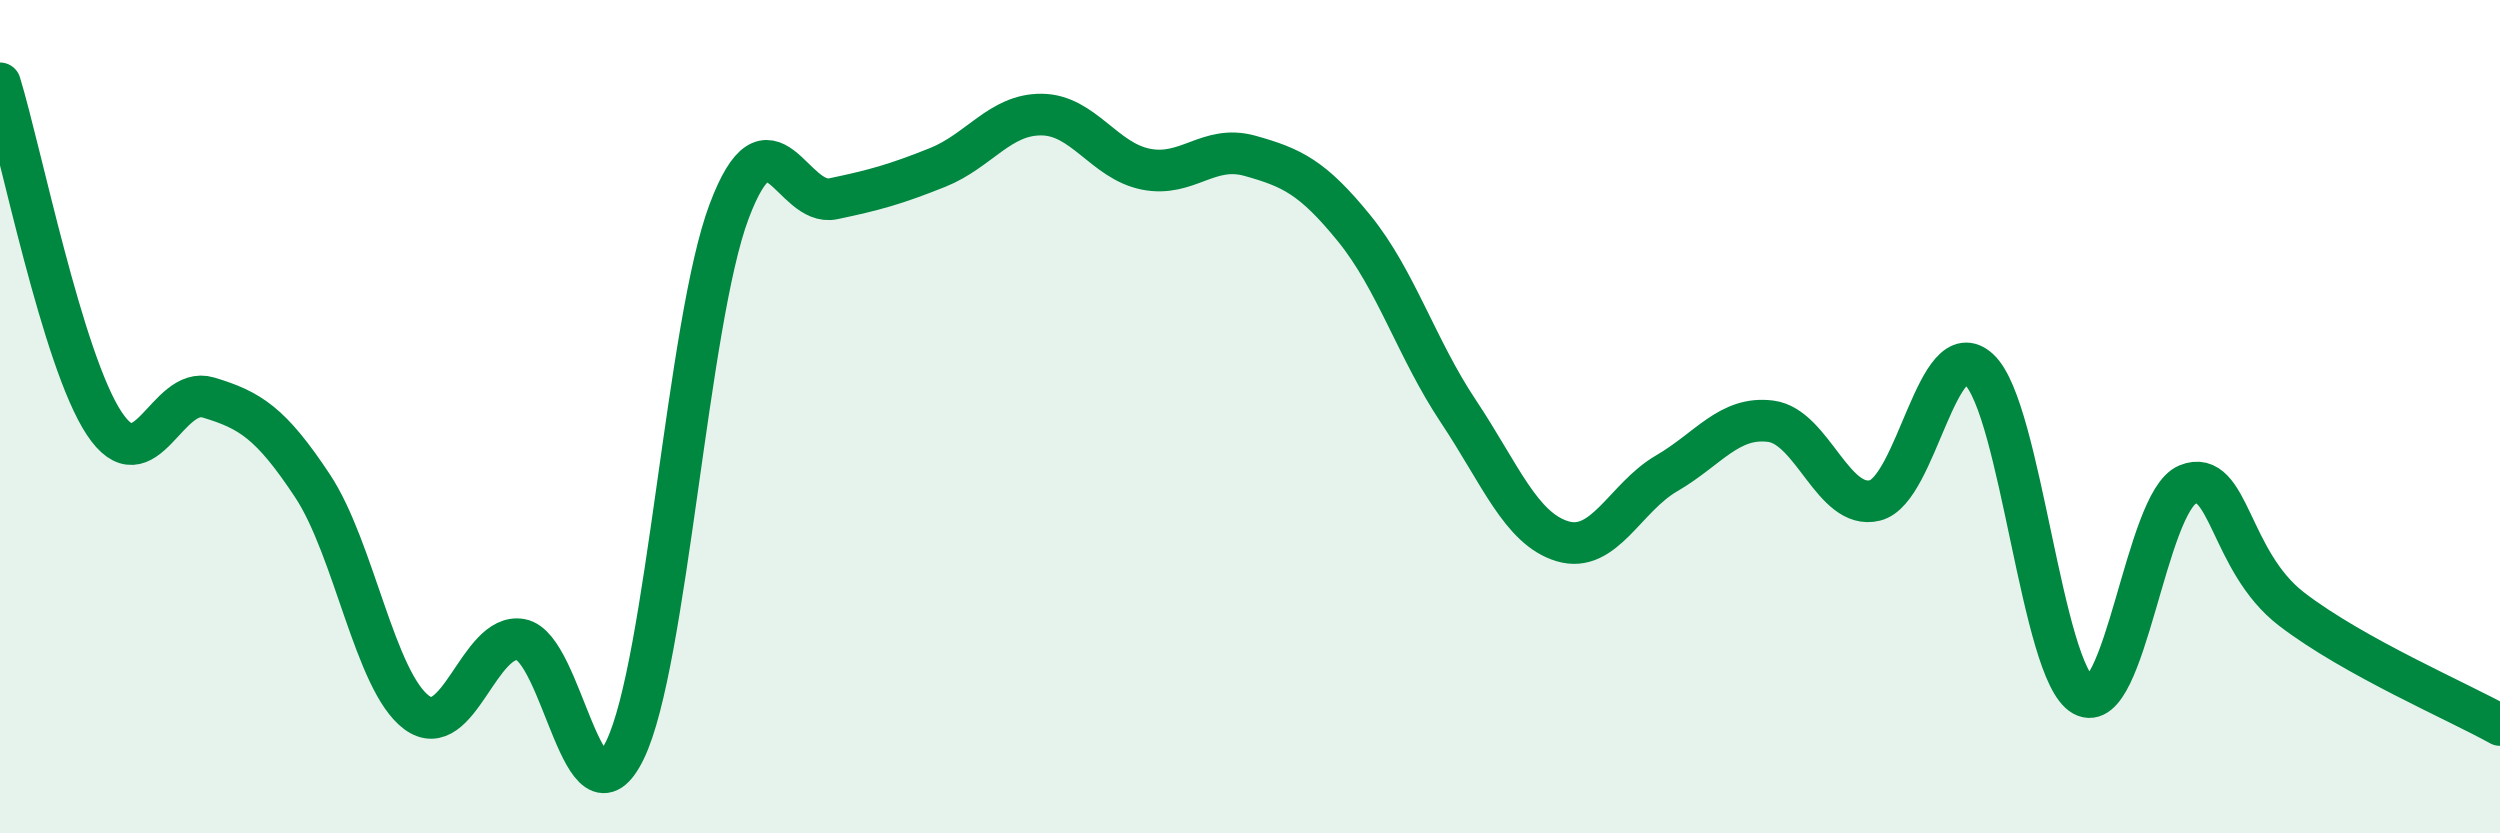
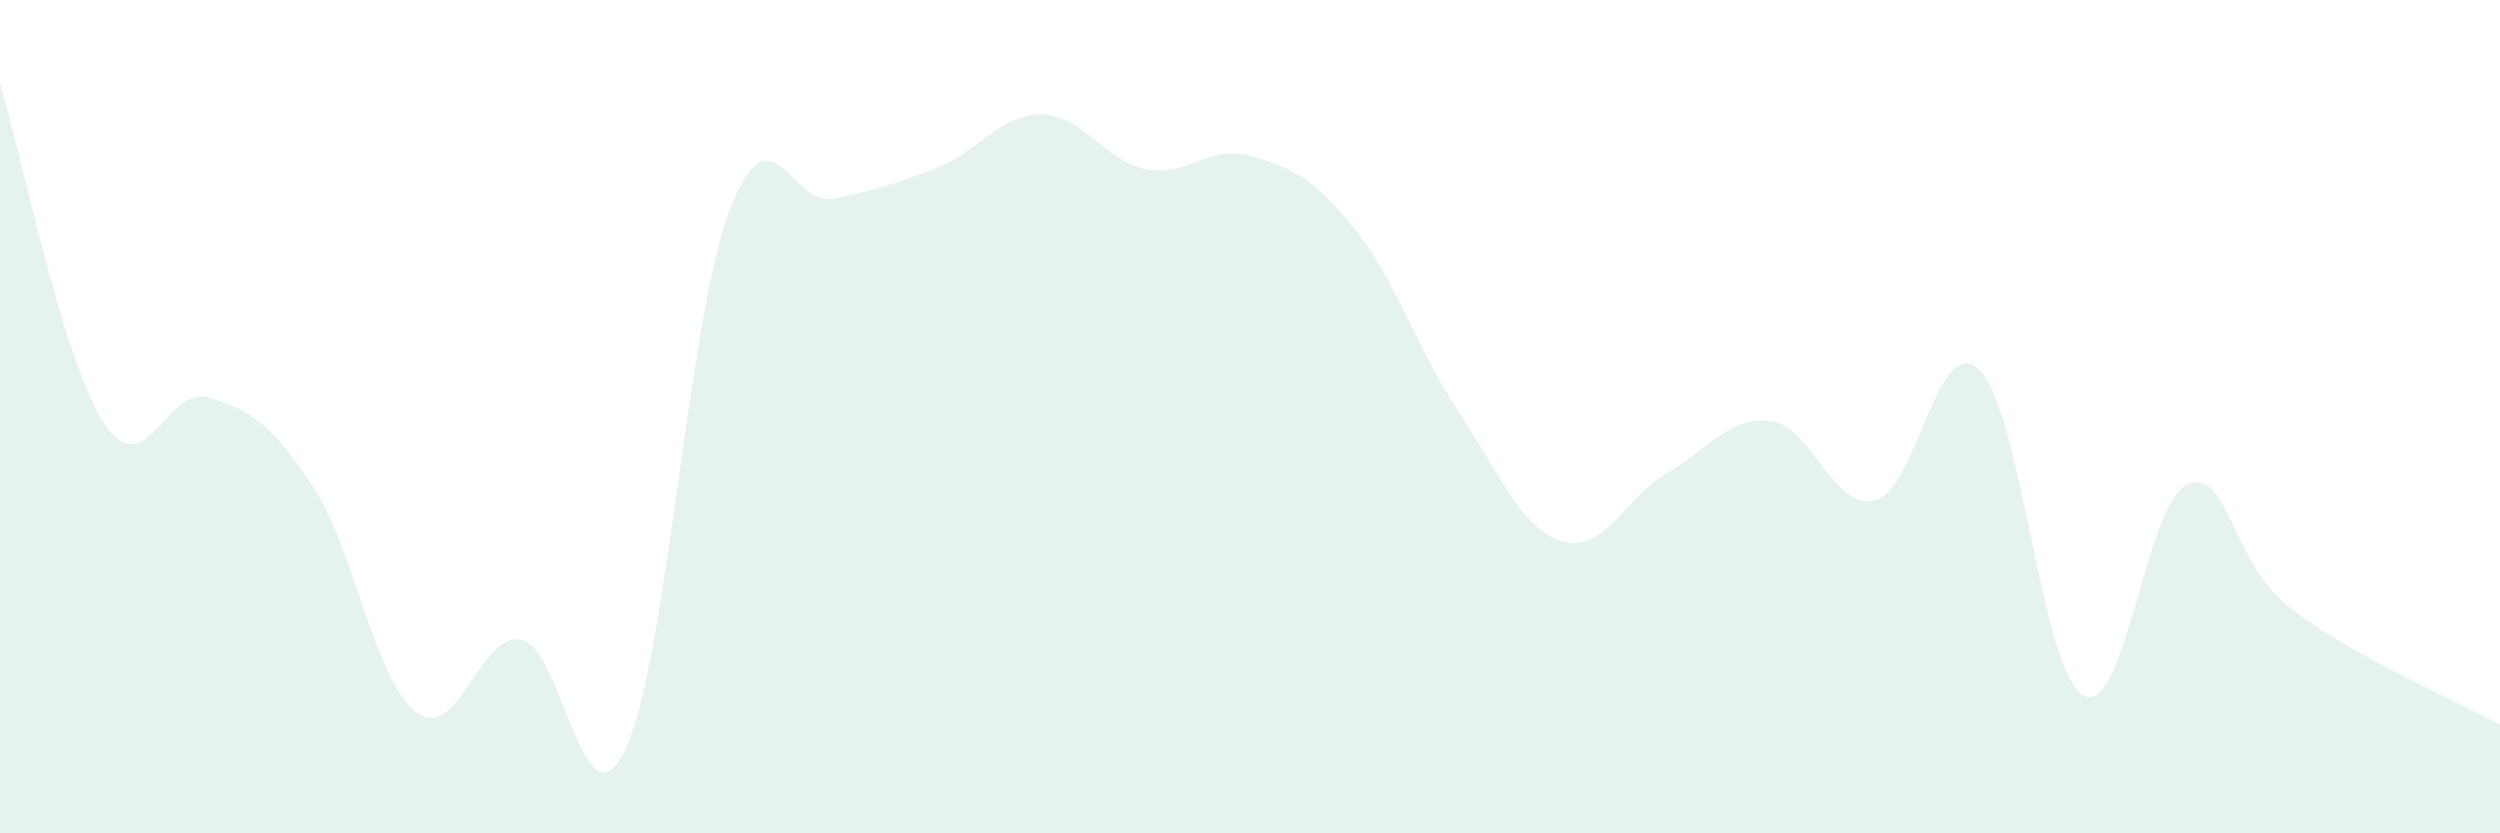
<svg xmlns="http://www.w3.org/2000/svg" width="60" height="20" viewBox="0 0 60 20">
  <path d="M 0,2 C 0.5,3.63 1.5,8.65 2.5,10.16 C 3.5,11.67 4,9.24 5,9.54 C 6,9.84 6.5,10.15 7.5,11.66 C 8.5,13.17 9,16.36 10,17.1 C 11,17.84 11.5,15.17 12.5,15.35 C 13.5,15.53 14,20.06 15,18 C 16,15.94 16.5,7.72 17.5,5.07 C 18.5,2.42 19,4.98 20,4.77 C 21,4.56 21.5,4.42 22.5,4.02 C 23.5,3.62 24,2.74 25,2.75 C 26,2.76 26.5,3.86 27.5,4.06 C 28.5,4.26 29,3.46 30,3.74 C 31,4.02 31.5,4.25 32.5,5.48 C 33.5,6.71 34,8.37 35,9.87 C 36,11.37 36.5,12.69 37.5,12.99 C 38.5,13.29 39,11.94 40,11.36 C 41,10.78 41.5,9.98 42.5,10.11 C 43.5,10.24 44,12.26 45,12.01 C 46,11.76 46.5,7.93 47.5,8.87 C 48.5,9.81 49,16.14 50,16.69 C 51,17.24 51.5,12.04 52.5,11.63 C 53.5,11.22 53.5,13.47 55,14.62 C 56.5,15.77 59,16.84 60,17.4L60 20L0 20Z" fill="#008740" opacity="0.1" stroke-linecap="round" stroke-linejoin="round" />
-   <path d="M 0,2 C 0.5,3.63 1.5,8.65 2.5,10.16 C 3.5,11.67 4,9.24 5,9.54 C 6,9.84 6.5,10.15 7.5,11.66 C 8.5,13.17 9,16.36 10,17.1 C 11,17.84 11.5,15.17 12.5,15.35 C 13.5,15.53 14,20.06 15,18 C 16,15.94 16.5,7.72 17.5,5.07 C 18.5,2.42 19,4.98 20,4.77 C 21,4.56 21.5,4.42 22.5,4.02 C 23.5,3.62 24,2.74 25,2.75 C 26,2.76 26.5,3.86 27.5,4.06 C 28.5,4.26 29,3.46 30,3.74 C 31,4.02 31.5,4.25 32.5,5.48 C 33.5,6.71 34,8.37 35,9.87 C 36,11.37 36.5,12.69 37.5,12.99 C 38.5,13.29 39,11.94 40,11.36 C 41,10.78 41.5,9.98 42.5,10.11 C 43.5,10.24 44,12.26 45,12.01 C 46,11.76 46.5,7.93 47.5,8.87 C 48.5,9.81 49,16.14 50,16.69 C 51,17.24 51.5,12.04 52.5,11.63 C 53.5,11.22 53.5,13.47 55,14.62 C 56.5,15.77 59,16.84 60,17.4" stroke="#008740" stroke-width="1" fill="none" stroke-linecap="round" stroke-linejoin="round" />
</svg>